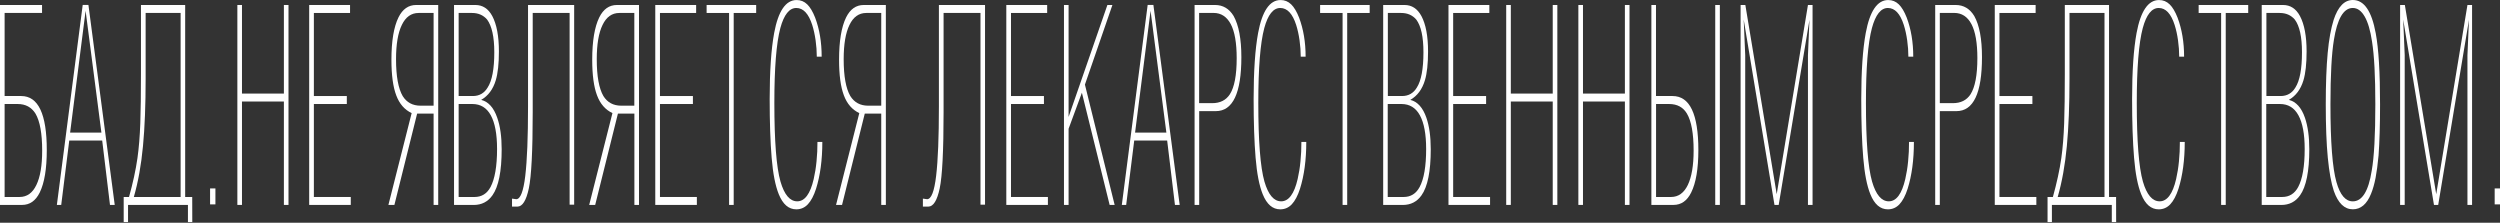
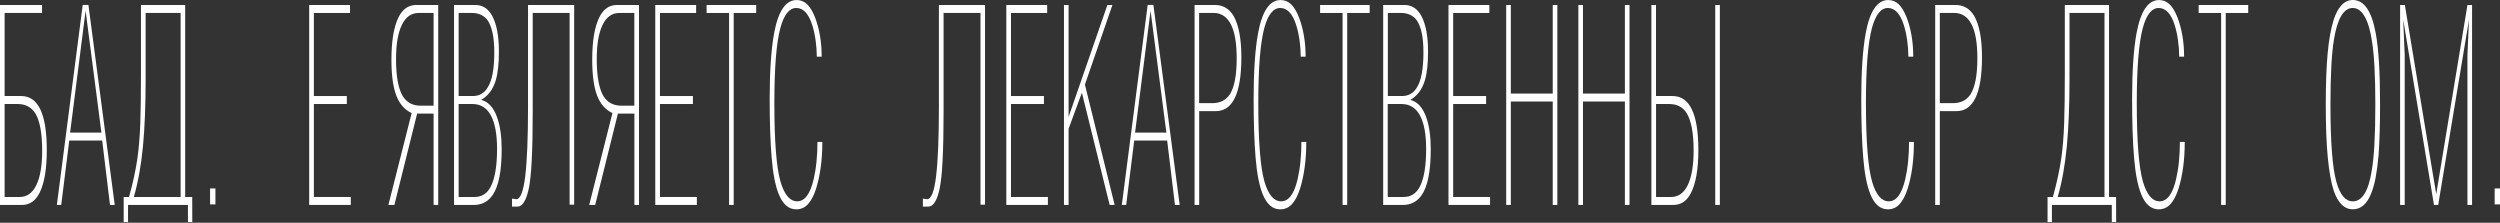
<svg xmlns="http://www.w3.org/2000/svg" width="1201" height="107" viewBox="0 0 1201 107" fill="none">
  <rect x="0" y="0" width="1201" height="107" fill="#333333" stroke="none" />
  <path d="M22.476 72.093C22.476 81.111 21.337 87.904 19.089 92.49C17.126 96.46 14.309 98.445 10.605 98.445H0V2.396H20.197V6.229H2.216V46.134H10.194C18.393 46.134 22.476 54.792 22.476 72.093ZM20.26 72.349C20.26 64.136 19.184 58.215 17.063 54.604C15.132 51.507 12.283 49.967 8.484 49.967H2.216V94.629H9.402C12.948 94.629 15.639 92.712 17.475 88.862C19.342 85.012 20.26 79.519 20.26 72.349Z" fill="white" />
  <path d="M55.115 98.445H52.836L49.1 67.524H33.272L29.41 98.445H27.32L39.73 2.379H42.484L55.115 98.445ZM48.72 63.708L41.123 5.169L33.683 63.708H48.72Z" fill="white" />
  <path d="M92.375 106.693H90.286V98.445H61.51V106.693H59.42V94.629H61.985C63.852 87.921 65.214 81.692 66.037 75.943C66.733 70.998 67.176 65.436 67.398 59.242C67.62 53.064 67.715 45.158 67.715 35.525V2.396H88.956V94.629H92.344L92.375 106.693ZM86.772 94.612V6.229H69.962V37.955C69.962 50.343 69.551 61.073 68.696 70.142C67.841 79.211 66.385 87.374 64.296 94.629H86.772V94.612Z" fill="white" />
  <path d="M103.487 98.188H100.923V90.522H103.487V98.188Z" fill="white" />
-   <path d="M138.595 98.445H136.379V48.769H116.245V98.445H114.029V2.396H116.245V44.953H136.379V2.396H138.595V98.445Z" fill="white" />
  <path d="M168.478 98.445H148.534V2.396H168.162V6.229H150.782V46.134H166.611V49.967H150.782V94.629H168.51V98.445H168.478Z" fill="white" />
  <path d="M210.518 98.445H208.302V54.587H200.388L189.466 98.462H186.585L197.76 54.331C194.373 52.739 191.872 49.898 190.353 45.809C188.801 41.719 188.042 36.004 188.042 28.697C188.042 19.713 189.181 12.92 191.429 8.351C193.392 4.381 196.209 2.396 199.913 2.396H210.518V98.445ZM208.302 50.754V6.229H201.116C197.57 6.229 194.88 8.146 193.043 11.979C191.176 15.812 190.258 21.288 190.258 28.44C190.258 36.637 191.334 42.523 193.455 46.151C195.386 49.231 198.235 50.771 202.034 50.771H208.302V50.754Z" fill="white" />
  <path d="M241.004 71.699C241.004 82.291 239.516 89.666 236.572 93.825C234.388 96.922 231.38 98.462 227.55 98.462H218.116V2.396H228.373C231.855 2.396 234.578 4.159 236.477 7.684C238.598 11.653 239.674 17.335 239.674 24.727C239.674 30.631 239.168 35.251 238.155 38.605C236.857 42.917 234.514 46.048 231.159 47.982C234.641 48.855 237.205 51.73 238.883 56.589C240.308 60.662 241.004 65.693 241.004 71.699ZM237.458 25.121C237.458 17.728 236.287 12.492 234.008 9.395C232.172 7.273 229.766 6.229 226.758 6.229H220.332V46.134H227.138C230.272 46.134 232.647 44.765 234.261 42.044C236.382 38.776 237.458 33.146 237.458 25.121ZM238.788 71.562C238.788 64.409 237.775 59.019 235.781 55.391C233.786 51.764 230.842 49.967 226.948 49.967H220.332V94.629H227.993C231.38 94.629 233.945 93.037 235.654 89.855C237.712 85.97 238.788 79.879 238.788 71.562Z" fill="white" />
  <path d="M275.858 98.325H273.642V6.229H255.914V53.92C255.914 72.503 255.281 84.704 254.046 90.522C252.812 96.34 250.976 99.249 248.601 99.249H245.974V95.416L248 95.69C249.994 95.69 251.451 91.96 252.337 84.499C253.223 77.038 253.667 65.915 253.667 51.165V2.396H275.826V98.325H275.858Z" fill="white" />
  <path d="M306.977 98.445H304.761V54.587H296.847L285.925 98.462H283.044L294.219 54.331C290.832 52.739 288.331 49.898 286.812 45.809C285.26 41.719 284.501 36.004 284.501 28.697C284.501 19.713 285.64 12.92 287.888 8.351C289.851 4.381 292.668 2.396 296.372 2.396H306.977V98.445ZM304.729 50.754V6.229H297.543C293.998 6.229 291.307 8.146 289.471 11.979C287.603 15.812 286.685 21.288 286.685 28.44C286.685 36.637 287.761 42.523 289.882 46.151C291.813 49.231 294.663 50.771 298.461 50.771H304.729V50.754Z" fill="white" />
  <path d="M334.74 98.445H314.796V2.396H334.424V6.229H317.044V46.134H332.872V49.967H317.044V94.629H334.772V98.445H334.74Z" fill="white" />
  <path d="M363.263 6.229H352.468V98.445H350.252V6.229H339.457V2.396H363.263V6.229Z" fill="white" />
  <path d="M395.047 68.191C395.047 76.832 394.034 84.31 392.04 90.659C390.963 94.013 389.634 96.494 388.114 98.119C386.595 99.745 384.727 100.566 382.543 100.566C378.87 100.566 376.085 98.154 374.122 93.311C372.476 89.255 371.336 83.437 370.703 75.823C370.07 68.208 369.753 58.779 369.753 47.52C369.753 34.155 370.481 23.597 371.906 15.846C373.869 5.288 377.477 0.017 382.701 0.017C384.664 0.017 386.341 0.702 387.766 2.071C389.19 3.439 390.457 5.578 391.596 8.47C393.686 14.032 394.73 20.277 394.73 27.225H392.388C392.388 24.675 392.198 22.057 391.818 19.371C391.438 16.684 390.9 14.237 390.204 12.03C388.462 6.571 385.898 3.833 382.543 3.833C379.187 3.833 376.623 7.05 374.882 13.467C372.95 20.671 372.001 32.684 372.001 49.487C372.001 67.78 372.982 80.357 374.945 87.219C376.781 93.55 379.472 96.716 382.986 96.716C386.595 96.716 389.254 93.157 390.9 86.021C391.501 83.386 391.976 80.546 392.261 77.5C392.578 74.454 392.704 71.356 392.704 68.191H395.047Z" fill="white" />
-   <path d="M425.564 98.445H423.348V54.587H415.434L404.512 98.462H401.631L412.806 54.331C409.419 52.739 406.918 49.898 405.398 45.809C403.847 41.719 403.087 36.004 403.087 28.697C403.087 19.713 404.227 12.92 406.475 8.351C408.437 4.381 411.255 2.396 414.959 2.396H425.564V98.445ZM423.348 50.754V6.229H416.162C412.616 6.229 409.925 8.146 408.089 11.979C406.221 15.812 405.303 21.288 405.303 28.44C405.303 36.637 406.38 42.523 408.501 46.151C410.432 49.231 413.281 50.771 417.08 50.771H423.348V50.754Z" fill="white" />
  <path d="M473.24 98.325H471.024V6.229H453.296V53.92C453.296 72.503 452.663 84.704 451.428 90.522C450.193 96.34 448.357 99.249 445.983 99.249H443.356V95.416L445.382 95.69C447.376 95.69 448.832 91.96 449.719 84.499C450.605 77.038 451.048 65.915 451.048 51.165V2.396H473.208V98.325H473.24Z" fill="white" />
  <path d="M503.377 98.445H483.433V2.396H503.06V6.229H485.681V46.134H501.509V49.967H485.681V94.629H503.408V98.445H503.377Z" fill="white" />
  <path d="M535.477 98.445H533.071L519.743 44.542L513.348 61.86V98.462H511.133V2.396H513.348V56.179L531.994 2.396H534.4L521.199 40.641L535.477 98.445Z" fill="white" />
  <path d="M566.722 98.445H564.443L560.707 67.524H544.879L541.017 98.445H538.927L551.337 2.379H554.091L566.722 98.445ZM560.327 63.708L552.73 5.169L545.29 63.708H560.327Z" fill="white" />
  <path d="M596.353 27.431C596.353 44.748 592.269 53.389 584.07 53.389H576.092V98.445H573.876V2.396H583.69C587.521 2.396 590.496 4.159 592.649 7.701C595.087 12.116 596.353 18.686 596.353 27.431ZM594.105 27.961C594.105 20.62 593.156 15.179 591.256 11.585C589.357 8.009 586.603 6.212 582.994 6.212H576.061V49.556H582.329C586.128 49.556 588.945 48.153 590.813 45.312C593.029 41.873 594.105 36.089 594.105 27.961Z" fill="white" />
  <path d="M627.535 68.191C627.535 76.832 626.522 84.31 624.527 90.659C623.451 94.013 622.122 96.494 620.602 98.119C619.082 99.745 617.215 100.566 615.03 100.566C611.358 100.566 608.572 98.154 606.61 93.311C604.963 89.255 603.824 83.437 603.191 75.823C602.557 68.208 602.241 58.779 602.241 47.52C602.241 34.155 602.969 23.597 604.394 15.846C606.356 5.288 609.965 0.017 615.189 0.017C617.151 0.017 618.829 0.702 620.254 2.071C621.678 3.439 622.945 5.578 624.084 8.47C626.174 14.032 627.218 20.277 627.218 27.225H624.876C624.876 24.675 624.686 22.057 624.306 19.371C623.926 16.684 623.388 14.237 622.691 12.03C620.95 6.571 618.386 3.833 615.03 3.833C611.675 3.833 609.111 7.05 607.369 13.467C605.438 20.671 604.489 32.684 604.489 49.487C604.489 67.78 605.47 80.357 607.433 87.219C609.269 93.55 611.96 96.716 615.474 96.716C619.082 96.716 621.742 93.157 623.388 86.021C623.989 83.386 624.464 80.546 624.749 77.5C625.066 74.454 625.192 71.356 625.192 68.191H627.535Z" fill="white" />
  <path d="M657.989 6.229H647.194V98.445H644.978V6.229H634.183V2.396H657.989V6.229Z" fill="white" />
  <path d="M687.335 71.699C687.335 82.291 685.847 89.666 682.903 93.825C680.719 96.922 677.711 98.462 673.881 98.462H664.479V2.396H674.735C678.218 2.396 680.908 4.159 682.84 7.684C684.961 11.653 686.037 17.335 686.037 24.727C686.037 30.631 685.53 35.251 684.517 38.605C683.219 42.917 680.877 46.048 677.521 47.982C681.003 48.855 683.568 51.73 685.246 56.589C686.638 60.662 687.335 65.693 687.335 71.699ZM683.821 25.121C683.821 17.728 682.681 12.492 680.37 9.395C678.534 7.273 676.128 6.229 673.121 6.229H666.726V46.134H673.532C676.666 46.134 679.041 44.765 680.655 42.044C682.745 38.776 683.821 33.146 683.821 25.121ZM685.119 71.562C685.119 64.409 684.106 59.019 682.111 55.391C680.117 51.764 677.173 49.967 673.279 49.967H666.663V94.629H674.324C677.711 94.629 680.275 93.037 681.985 89.855C684.074 85.97 685.119 79.879 685.119 71.562Z" fill="white" />
  <path d="M715.795 98.445H695.851V2.396H715.478V6.229H698.099V46.134H713.927V49.967H698.099V94.629H715.826V98.445H715.795Z" fill="white" />
  <path d="M748.148 98.445H745.932V48.769H725.798V98.445H723.582V2.396H725.798V44.953H745.932V2.396H748.148V98.445Z" fill="white" />
  <path d="M782.813 98.445H780.597V48.769H760.463V98.445H758.247V2.396H760.463V44.953H780.597V2.396H782.813V98.445Z" fill="white" />
  <path d="M815.894 72.093C815.894 81.111 814.723 87.904 812.444 92.49C810.481 96.46 807.663 98.445 803.928 98.445H793.323V2.396H795.539V46.134H803.516C811.779 46.134 815.894 54.792 815.894 72.093ZM813.615 72.349C813.615 64.136 812.539 58.215 810.418 54.604C808.581 51.507 805.732 49.967 801.838 49.967H795.57V94.629H802.757C806.27 94.629 808.961 92.712 810.829 88.862C812.665 85.012 813.615 79.519 813.615 72.349ZM826.214 98.445H823.998V2.396H826.214V98.445Z" fill="white" />
-   <path d="M870.755 98.445H868.539V26.575L869.267 9.532L854.484 98.445H852.458L837.674 9.395L838.402 26.472V98.462H836.186V2.396H838.465L853.534 93.294L868.539 2.396H870.755V98.445Z" fill="white" />
  <path d="M919.443 68.191C919.443 76.832 918.43 84.31 916.436 90.659C915.36 94.013 914.03 96.494 912.51 98.119C910.991 99.745 909.123 100.566 906.939 100.566C903.267 100.566 900.481 98.154 898.518 93.311C896.872 89.255 895.732 83.437 895.099 75.823C894.466 68.208 894.149 58.779 894.149 47.52C894.149 34.155 894.878 23.597 896.302 15.846C898.265 5.288 901.874 0.017 907.097 0.017C909.06 0.017 910.738 0.702 912.162 2.071C913.587 3.439 914.853 5.578 915.993 8.47C918.082 14.032 919.127 20.277 919.127 27.225H916.784C916.784 24.675 916.594 22.057 916.214 19.371C915.834 16.684 915.296 14.237 914.6 12.03C912.859 6.571 910.294 3.833 906.939 3.833C903.583 3.833 901.019 7.05 899.278 13.467C897.347 20.671 896.397 32.684 896.397 49.487C896.397 67.78 897.378 80.357 899.341 87.219C901.177 93.55 903.868 96.716 907.382 96.716C910.991 96.716 913.65 93.157 915.296 86.021C915.898 83.386 916.373 80.546 916.658 77.5C916.974 74.454 917.101 71.356 917.101 68.191H919.443Z" fill="white" />
  <path d="M952.145 27.431C952.145 44.748 948.062 53.389 939.863 53.389H931.885V98.445H929.669V2.396H939.483C943.313 2.396 946.289 4.159 948.442 7.701C950.911 12.116 952.145 18.686 952.145 27.431ZM949.929 27.961C949.929 20.62 948.98 15.179 947.08 11.585C945.181 8.009 942.427 6.212 938.818 6.212H931.885V49.556H938.153C941.952 49.556 944.769 48.153 946.637 45.312C948.821 41.873 949.929 36.089 949.929 27.961Z" fill="white" />
-   <path d="M978.231 98.445H958.287V2.396H977.914V6.229H960.534V46.134H976.363V49.967H960.534V94.629H978.262V98.445H978.231Z" fill="white" />
  <path d="M1016.6 106.693H1014.51V98.445H985.734V106.693H983.644V94.629H986.208C988.076 87.921 989.437 81.692 990.261 75.943C990.957 70.998 991.4 65.436 991.622 59.242C991.843 53.064 991.938 45.158 991.938 35.525V2.396H1013.18V94.629H1016.57L1016.6 106.693ZM1011 94.612V6.229H994.186V37.955C994.186 50.343 993.774 61.073 992.92 70.142C992.065 79.211 990.609 87.374 988.519 94.629H1011V94.612Z" fill="white" />
  <path d="M1049.55 68.191C1049.55 76.832 1048.54 84.31 1046.55 90.659C1045.47 94.013 1044.14 96.494 1042.62 98.119C1041.1 99.745 1039.23 100.566 1037.05 100.566C1033.38 100.566 1030.59 98.154 1028.63 93.311C1026.98 89.255 1025.84 83.437 1025.21 75.823C1024.58 68.208 1024.26 58.779 1024.26 47.52C1024.26 34.155 1024.99 23.597 1026.41 15.846C1028.38 5.288 1031.98 0.017 1037.21 0.017C1039.17 0.017 1040.85 0.702 1042.27 2.071C1043.7 3.439 1044.96 5.578 1046.1 8.47C1048.19 14.032 1049.24 20.277 1049.24 27.225H1046.89C1046.89 24.675 1046.7 22.057 1046.32 19.371C1045.95 16.684 1045.41 14.237 1044.71 12.03C1042.97 6.571 1040.41 3.833 1037.05 3.833C1033.69 3.833 1031.13 7.05 1029.39 13.467C1027.46 20.671 1026.51 32.684 1026.51 49.487C1026.51 67.78 1027.49 80.357 1029.45 87.219C1031.29 93.55 1033.98 96.716 1037.49 96.716C1041.1 96.716 1043.76 93.157 1045.41 86.021C1046.01 83.386 1046.48 80.546 1046.77 77.5C1047.08 74.454 1047.21 71.356 1047.21 68.191H1049.55Z" fill="white" />
  <path d="M1080.04 6.229H1069.24V98.445H1067.03V6.229H1056.23V2.396H1080.04V6.229Z" fill="white" />
-   <path d="M1109.39 71.699C1109.39 82.291 1107.9 89.666 1104.95 93.825C1102.77 96.922 1099.76 98.462 1095.93 98.462H1086.53V2.396H1096.79C1100.27 2.396 1102.99 4.159 1104.89 7.684C1107.01 11.653 1108.09 17.335 1108.09 24.727C1108.09 30.631 1107.58 35.251 1106.57 38.605C1105.27 42.917 1102.93 46.048 1099.57 47.982C1103.05 48.855 1105.62 51.73 1107.3 56.589C1108.69 60.662 1109.39 65.693 1109.39 71.699ZM1105.87 25.121C1105.87 17.728 1104.73 12.492 1102.42 9.395C1100.58 7.273 1098.18 6.229 1095.17 6.229H1088.78V46.134H1095.58C1098.72 46.134 1101.09 44.765 1102.71 42.044C1104.8 38.776 1105.87 33.146 1105.87 25.121ZM1107.17 71.562C1107.17 64.409 1106.16 59.019 1104.16 55.391C1102.17 51.764 1099.22 49.967 1095.33 49.967H1088.71V94.629H1096.37C1099.76 94.629 1102.33 93.037 1104.04 89.855C1106.12 85.97 1107.17 79.879 1107.17 71.562Z" fill="white" />
  <path d="M1143.38 50.155C1143.38 55.083 1143.32 59.635 1143.19 63.81C1143.07 67.985 1142.88 71.613 1142.66 74.693C1142.28 78.92 1141.77 82.496 1141.23 85.439C1140.66 88.383 1139.93 90.967 1139.02 93.157C1137.02 98.085 1134.11 100.549 1130.31 100.549C1126.26 100.549 1123.22 97.606 1121.16 91.703C1119.9 87.921 1118.95 82.616 1118.28 75.806C1117.62 68.995 1117.3 60.439 1117.3 50.138C1117.3 40.196 1117.62 31.965 1118.22 25.462C1118.82 18.96 1119.8 13.638 1121.1 9.497C1123.19 3.166 1126.26 0 1130.31 0C1135.72 0 1139.36 5.322 1141.3 15.965C1142.69 23.375 1143.38 34.771 1143.38 50.155ZM1141.11 50.155C1141.11 36.791 1140.6 26.712 1139.52 19.935C1138.73 14.665 1137.56 10.661 1135.98 7.923C1134.39 5.202 1132.53 3.833 1130.28 3.833C1125.85 3.833 1122.81 8.984 1121.19 19.268C1120.12 25.788 1119.55 36.072 1119.55 50.155C1119.55 68.276 1120.5 80.717 1122.43 87.493C1124.17 93.653 1126.8 96.733 1130.28 96.733C1134.77 96.733 1137.81 91.856 1139.36 82.086C1140.54 75.498 1141.11 64.854 1141.11 50.155Z" fill="white" />
  <path d="M1187.58 98.445H1185.36V26.575L1186.09 9.532L1171.31 98.445H1169.28L1154.5 9.395L1155.22 26.472V98.462H1153.01V2.396H1155.29L1170.36 93.294L1185.36 2.396H1187.58V98.445Z" fill="white" />
  <path d="M1201 98.188H1198.44V90.522H1201V98.188Z" fill="white" />
</svg>